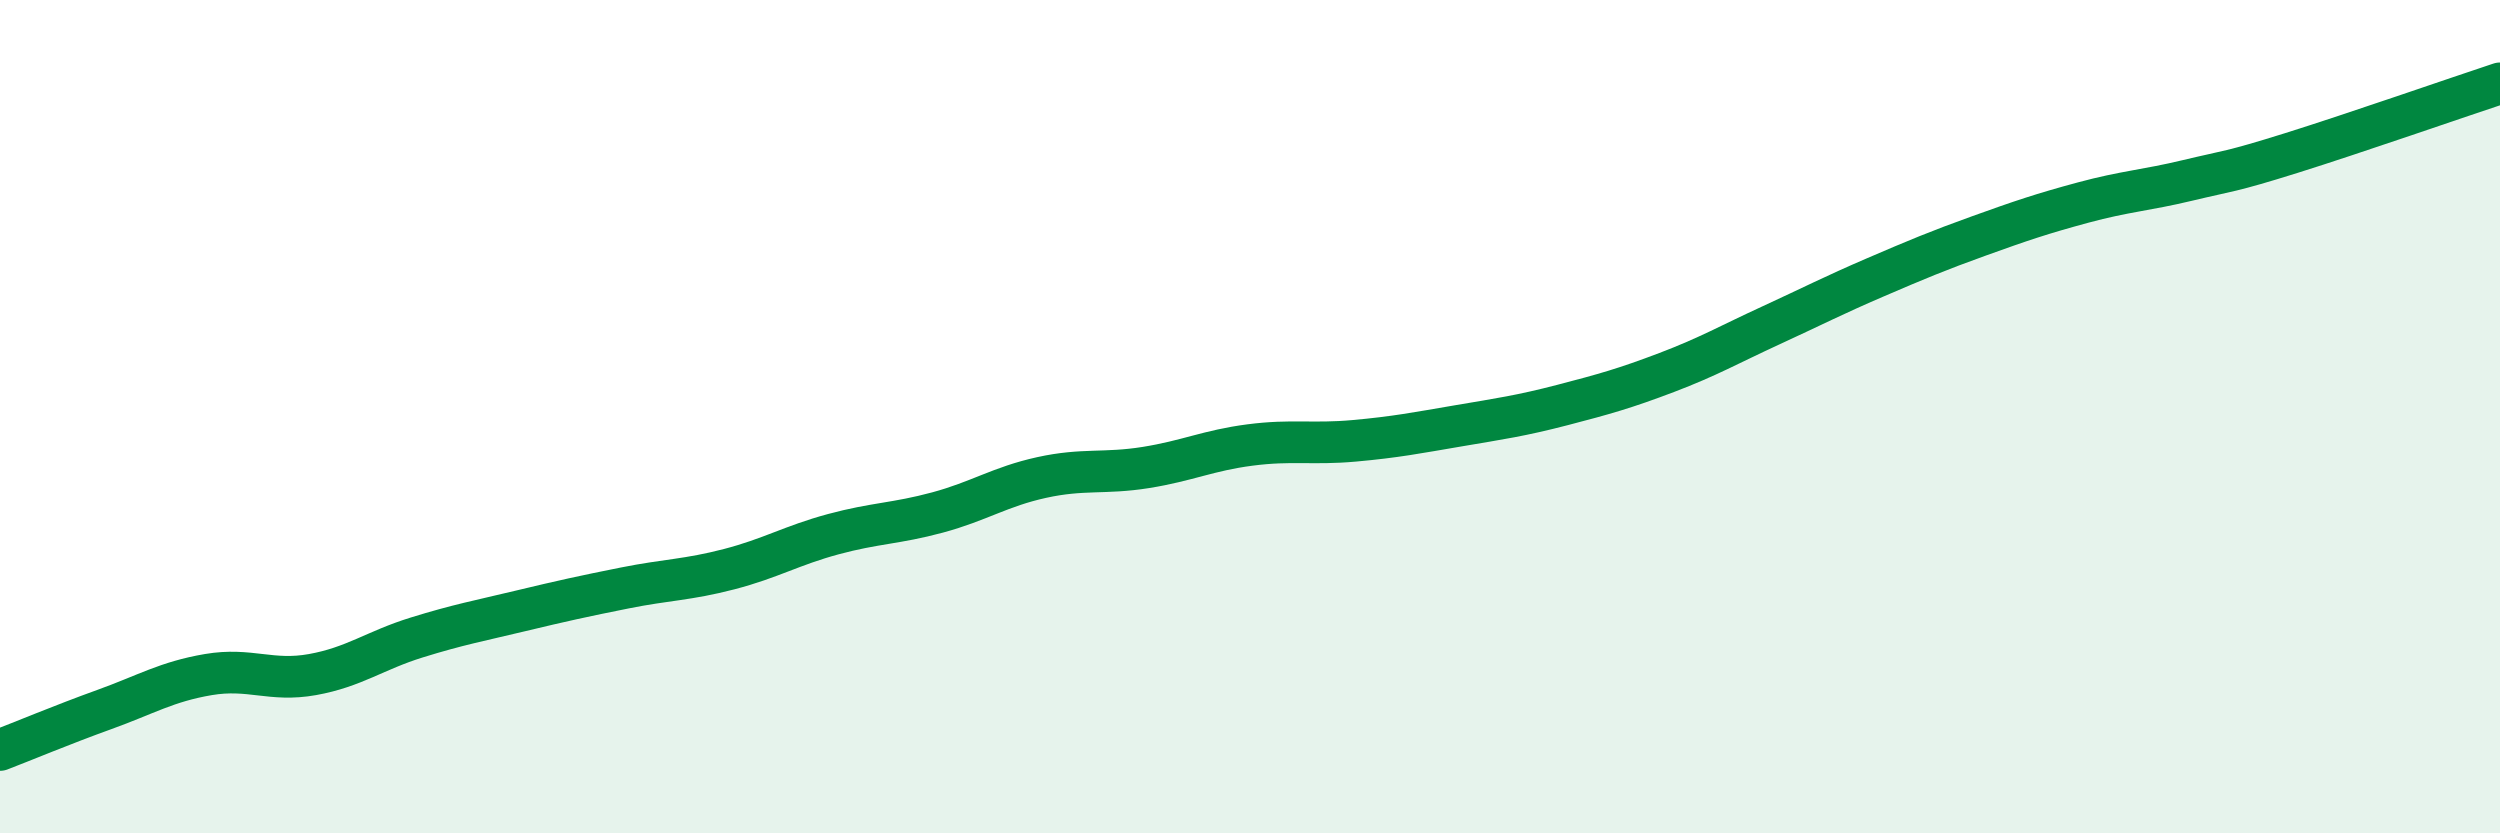
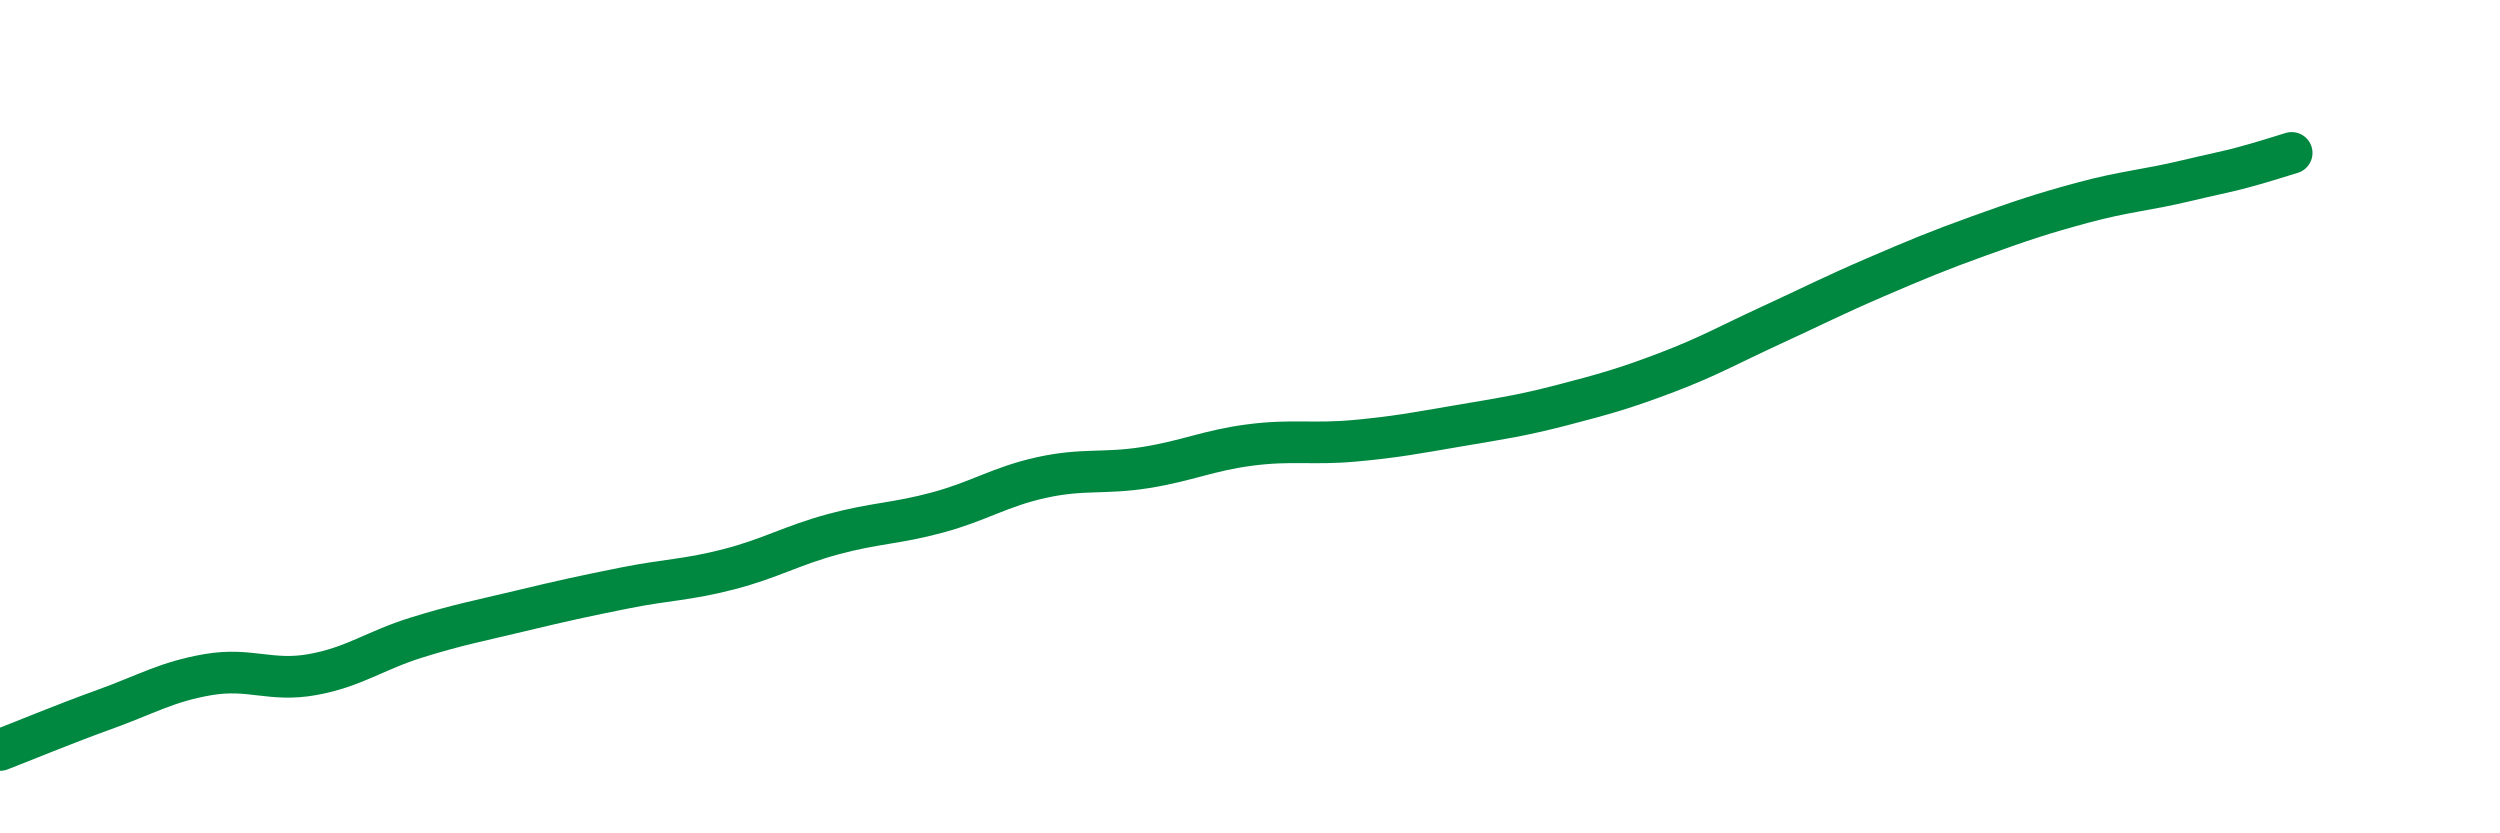
<svg xmlns="http://www.w3.org/2000/svg" width="60" height="20" viewBox="0 0 60 20">
-   <path d="M 0,18 C 0.5,17.81 1.5,17.39 2.5,17.03 C 3.5,16.67 4,16.36 5,16.19 C 6,16.02 6.5,16.37 7.5,16.19 C 8.5,16.01 9,15.61 10,15.3 C 11,14.99 11.5,14.9 12.5,14.66 C 13.5,14.42 14,14.31 15,14.11 C 16,13.91 16.5,13.92 17.5,13.66 C 18.5,13.4 19,13.09 20,12.82 C 21,12.55 21.5,12.57 22.5,12.3 C 23.5,12.03 24,11.68 25,11.46 C 26,11.24 26.5,11.38 27.5,11.22 C 28.5,11.06 29,10.81 30,10.68 C 31,10.55 31.5,10.67 32.5,10.58 C 33.5,10.49 34,10.39 35,10.22 C 36,10.05 36.5,9.98 37.5,9.72 C 38.5,9.46 39,9.32 40,8.94 C 41,8.56 41.5,8.27 42.5,7.81 C 43.5,7.35 44,7.09 45,6.66 C 46,6.23 46.5,6.02 47.5,5.66 C 48.5,5.3 49,5.13 50,4.86 C 51,4.59 51.5,4.57 52.5,4.33 C 53.5,4.09 53.5,4.14 55,3.67 C 56.5,3.2 59,2.33 60,2L60 20L0 20Z" fill="#008740" opacity="0.1" stroke-linecap="round" stroke-linejoin="round" />
-   <path d="M 0,18 C 0.5,17.81 1.5,17.39 2.5,17.03 C 3.5,16.67 4,16.36 5,16.19 C 6,16.02 6.5,16.37 7.5,16.19 C 8.5,16.01 9,15.61 10,15.3 C 11,14.99 11.5,14.9 12.5,14.66 C 13.5,14.42 14,14.31 15,14.11 C 16,13.91 16.5,13.92 17.5,13.66 C 18.5,13.4 19,13.09 20,12.82 C 21,12.55 21.5,12.57 22.5,12.3 C 23.5,12.03 24,11.68 25,11.46 C 26,11.24 26.5,11.38 27.5,11.22 C 28.5,11.06 29,10.81 30,10.68 C 31,10.55 31.5,10.67 32.5,10.58 C 33.5,10.49 34,10.39 35,10.22 C 36,10.05 36.5,9.98 37.5,9.72 C 38.5,9.46 39,9.32 40,8.94 C 41,8.56 41.5,8.27 42.5,7.81 C 43.5,7.35 44,7.09 45,6.66 C 46,6.23 46.5,6.02 47.5,5.66 C 48.5,5.3 49,5.13 50,4.86 C 51,4.59 51.5,4.57 52.5,4.33 C 53.5,4.09 53.5,4.14 55,3.67 C 56.5,3.2 59,2.33 60,2" stroke="#008740" stroke-width="1" fill="none" stroke-linecap="round" stroke-linejoin="round" />
+   <path d="M 0,18 C 0.5,17.81 1.5,17.39 2.5,17.03 C 3.5,16.67 4,16.36 5,16.19 C 6,16.02 6.5,16.37 7.5,16.19 C 8.5,16.01 9,15.61 10,15.3 C 11,14.99 11.5,14.9 12.5,14.66 C 13.5,14.42 14,14.31 15,14.11 C 16,13.91 16.5,13.92 17.5,13.66 C 18.5,13.4 19,13.09 20,12.82 C 21,12.55 21.5,12.57 22.5,12.3 C 23.5,12.03 24,11.68 25,11.46 C 26,11.24 26.5,11.38 27.5,11.22 C 28.5,11.06 29,10.81 30,10.68 C 31,10.55 31.5,10.67 32.5,10.58 C 33.5,10.49 34,10.39 35,10.22 C 36,10.05 36.5,9.98 37.5,9.72 C 38.5,9.46 39,9.32 40,8.94 C 41,8.56 41.5,8.27 42.5,7.81 C 43.5,7.35 44,7.09 45,6.66 C 46,6.23 46.5,6.02 47.5,5.66 C 48.5,5.3 49,5.13 50,4.86 C 51,4.59 51.5,4.57 52.5,4.33 C 53.5,4.09 53.5,4.14 55,3.67 " stroke="#008740" stroke-width="1" fill="none" stroke-linecap="round" stroke-linejoin="round" />
</svg>